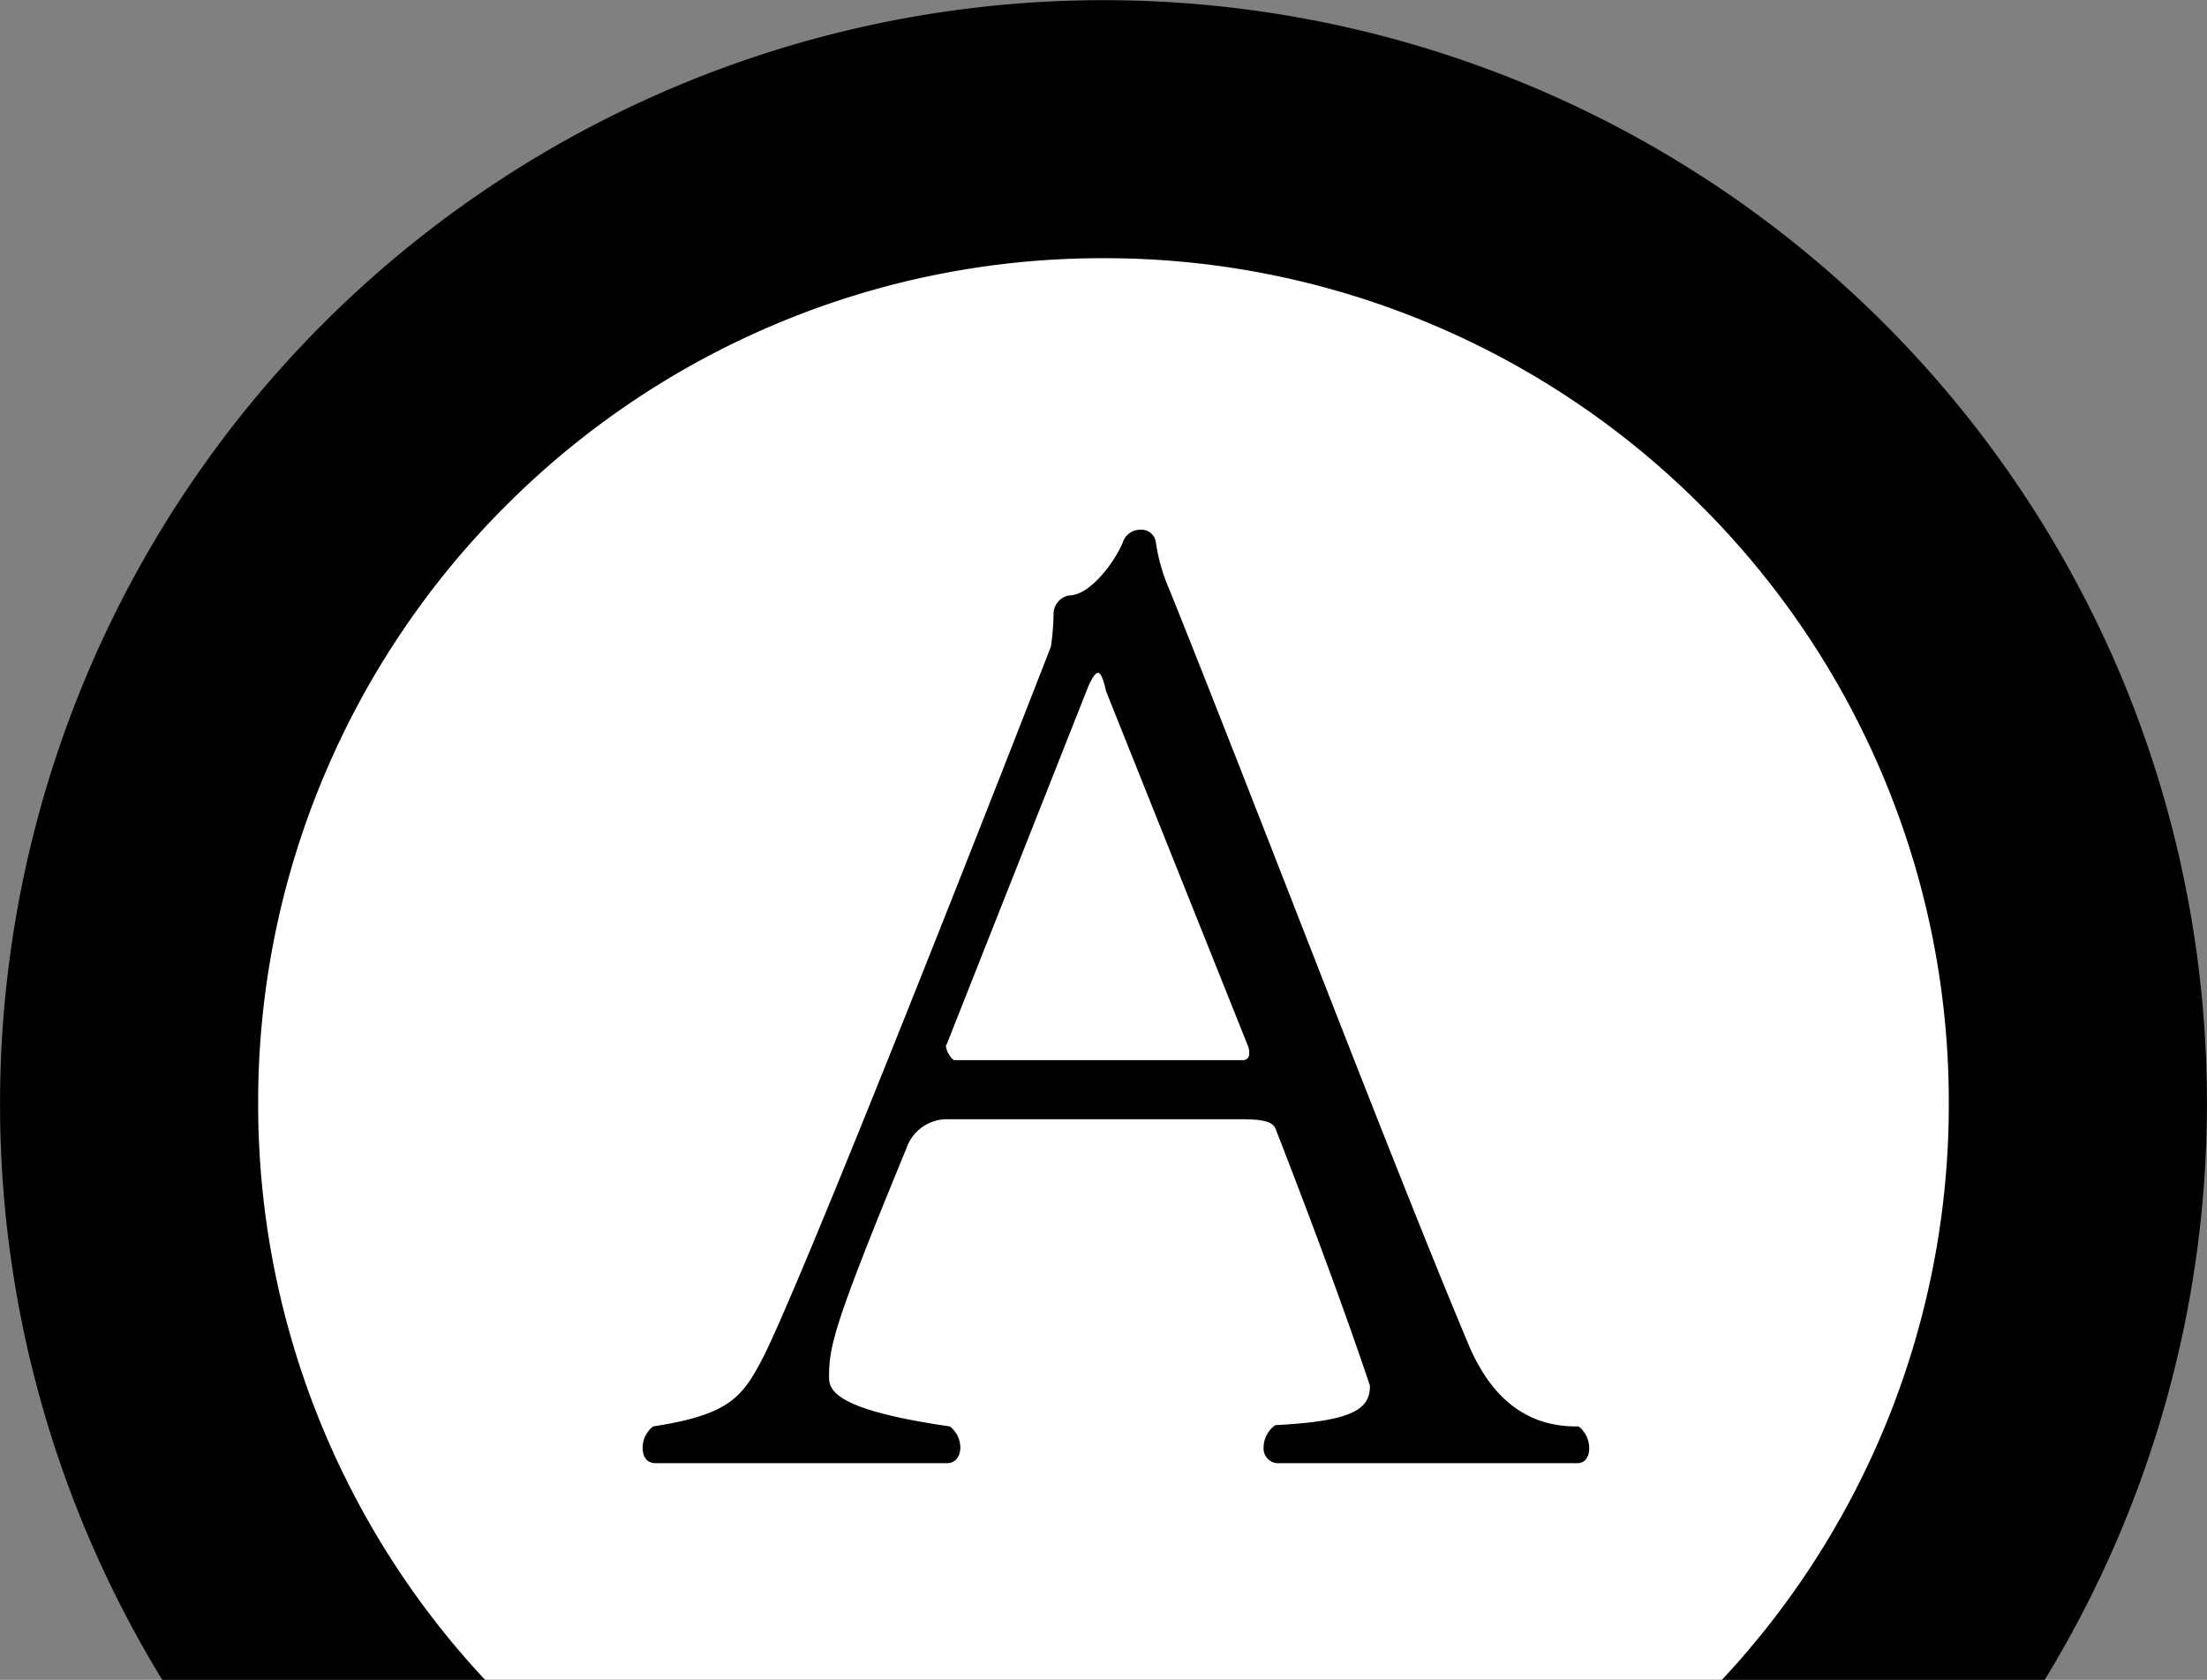
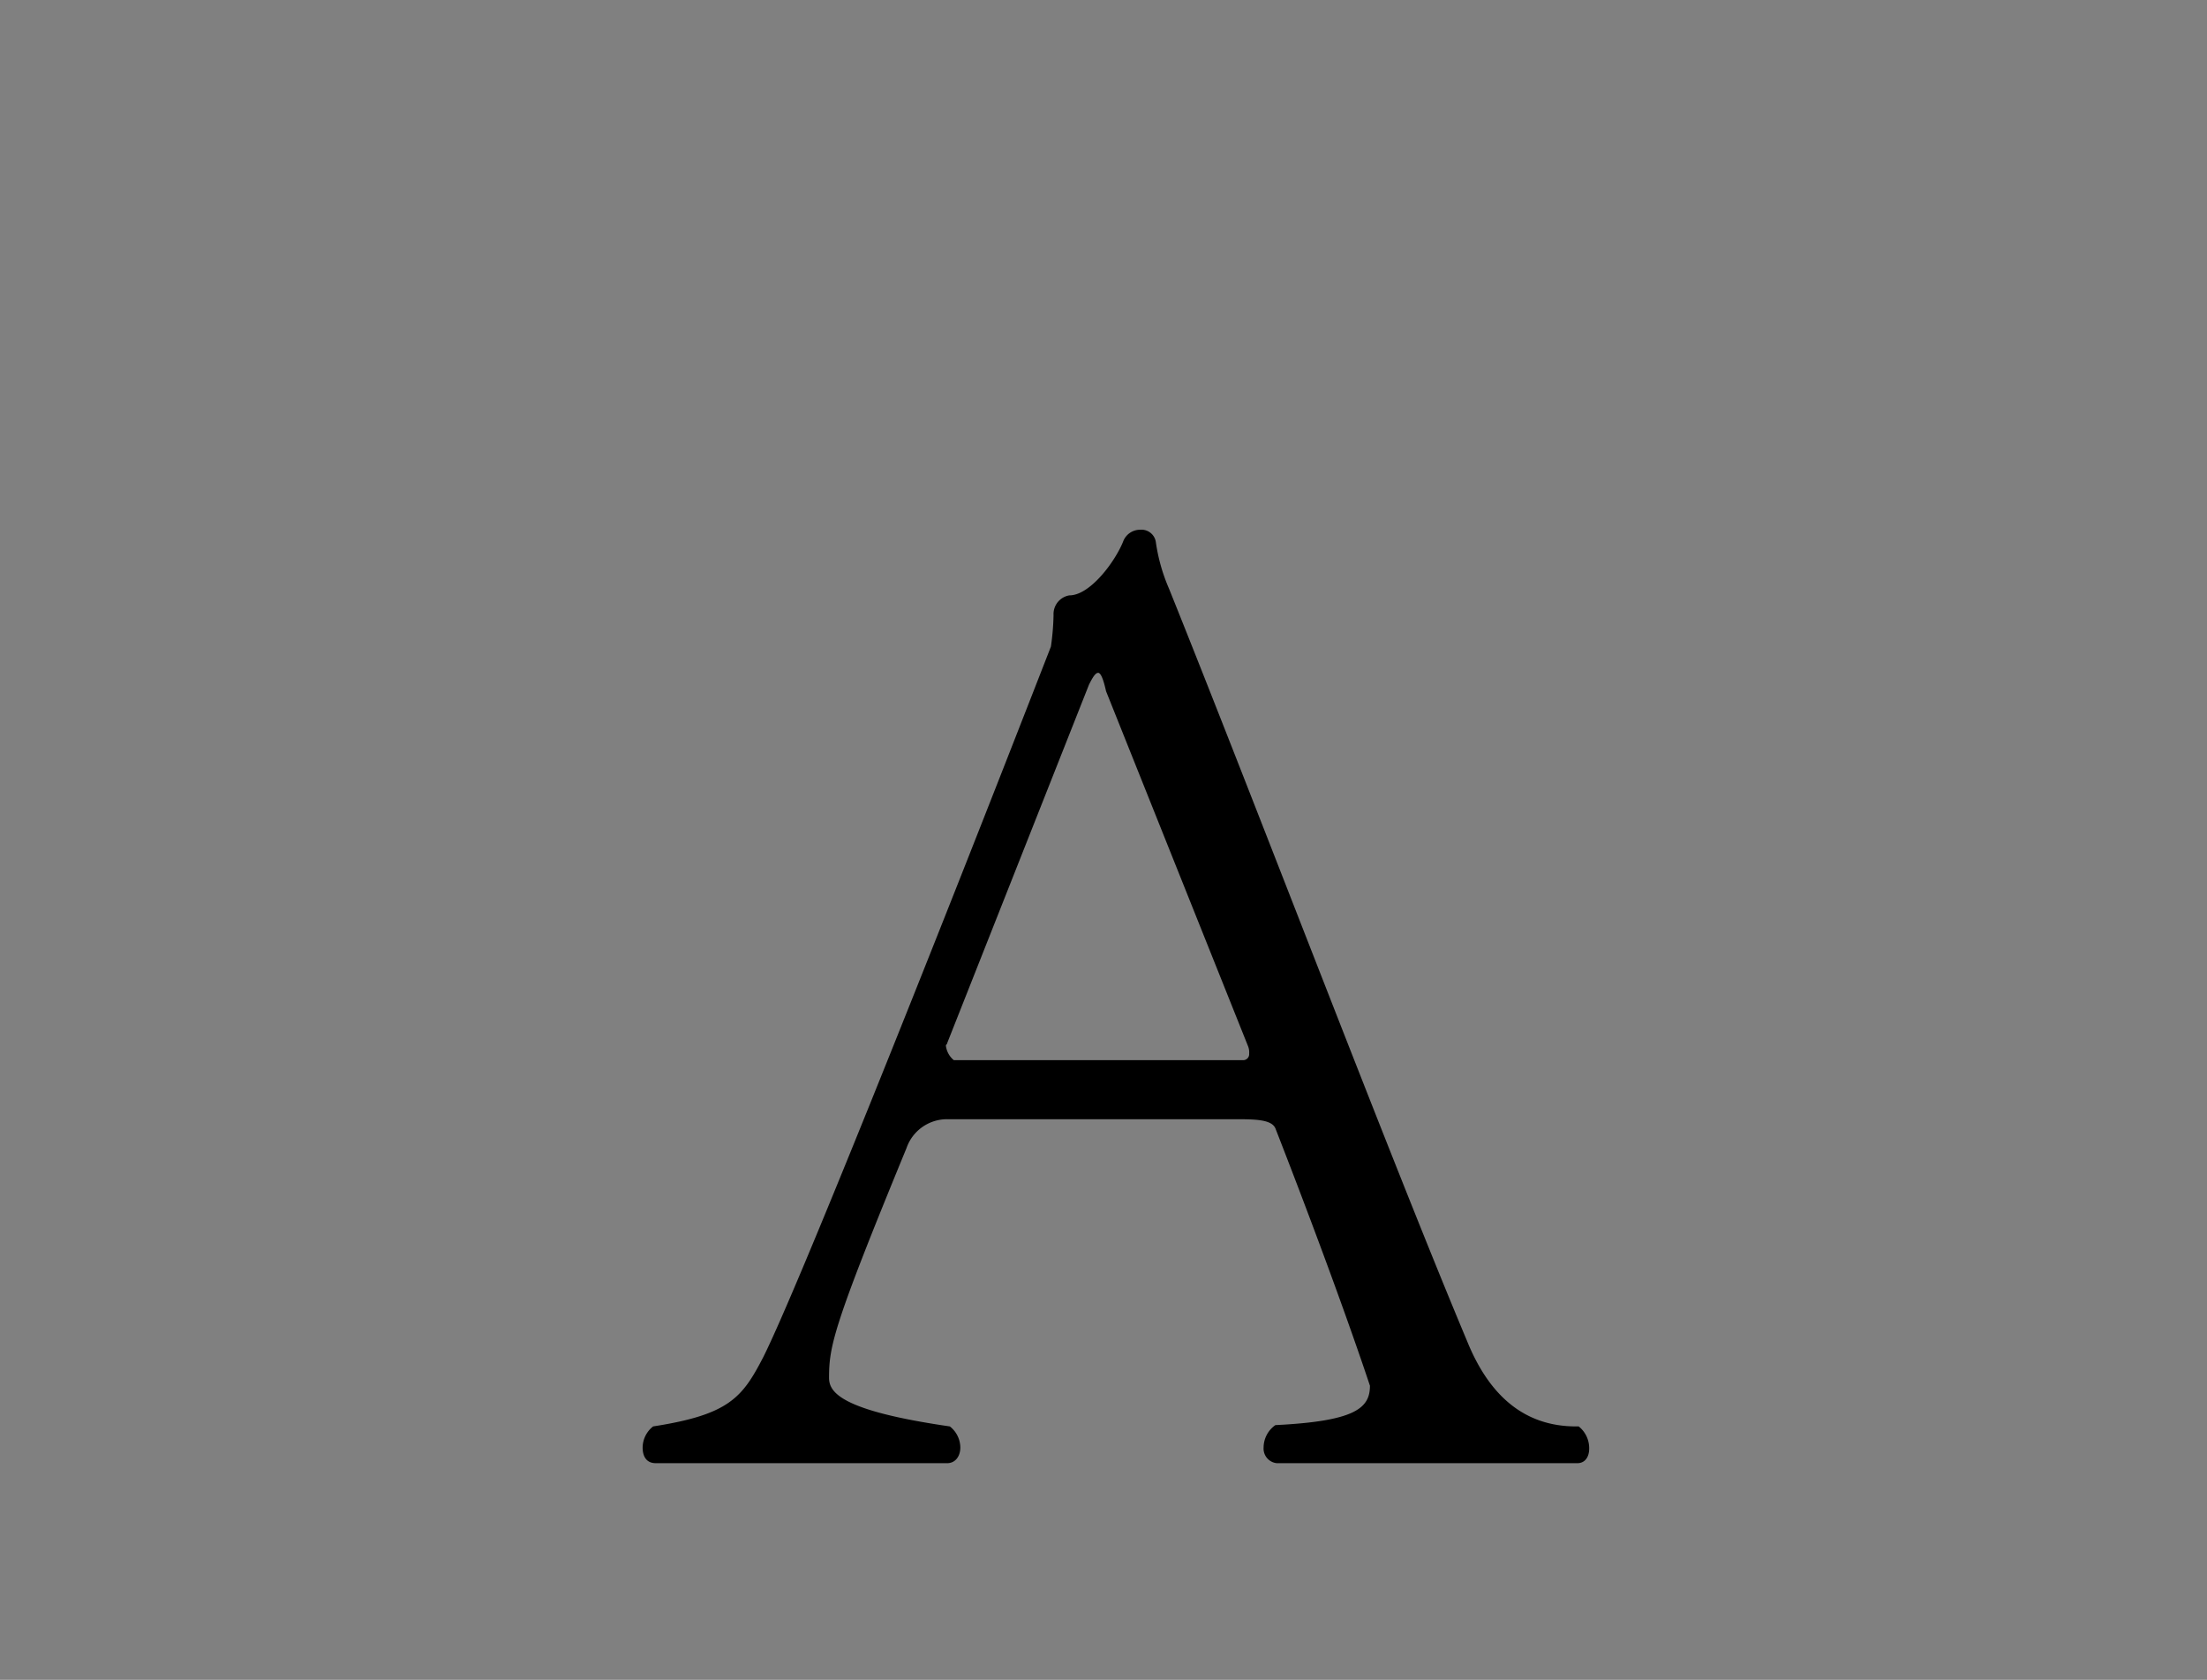
<svg xmlns="http://www.w3.org/2000/svg" width="67.244" height="51.18" viewBox="0 0 67.244 51.18">
  <rect x="0" y="0" width="67.244" height="51.18" fill="#808080" stroke="none" />
  <g transform="translate(-924.24 -2334.622)">
-     <path d="M54.3,57.179H-3.057A33.627,33.627,0,1,1,56.6,26.534a33.686,33.686,0,0,1-2.3,30.644Z" transform="translate(932.24 2328.623)" />
-     <path d="M594.327-165.687H556.64a25.665,25.665,0,0,1-6.912-17.557,25.592,25.592,0,0,1,2.024-10.025,25.67,25.67,0,0,1,5.52-8.187,25.672,25.672,0,0,1,8.187-5.52A25.594,25.594,0,0,1,575.483-209a25.6,25.6,0,0,1,10.025,2.024,25.672,25.672,0,0,1,8.187,5.52,25.67,25.67,0,0,1,5.52,8.187,25.593,25.593,0,0,1,2.024,10.025,25.665,25.665,0,0,1-6.912,17.557Z" transform="translate(382.378 2551.489)" fill="#fff" />
    <path d="M14.06-1.6c.24,0,.36-.2.36-.44a.845.845,0,0,0-.32-.68h-.08c-1.56,0-2.64-.92-3.32-2.6C8.3-11.04,4.34-21.48,1.62-28.24a5.5,5.5,0,0,1-.4-1.4.443.443,0,0,0-.48-.4.551.551,0,0,0-.52.36c-.24.6-1,1.64-1.64,1.64a.578.578,0,0,0-.48.6,7.767,7.767,0,0,1-.08.96C-5.86-16.52-9.74-6.84-10.74-4.84c-.64,1.24-1.04,1.76-3.36,2.12a.826.826,0,0,0-.32.64c0,.28.12.48.4.48h8.88c.24,0,.4-.2.4-.48a.826.826,0,0,0-.32-.64C-8.38-3.2-8.74-3.76-8.74-4.2c0-.96.12-1.56,2.36-7a1.305,1.305,0,0,1,1.24-.88H3.58c.64,0,1.16,0,1.28.28C6.7-7.08,7.58-4.44,7.74-3.96c0,.68-.44,1.08-2.88,1.2a.836.836,0,0,0-.36.68.448.448,0,0,0,.4.48ZM4.02-14.32a.507.507,0,0,1,.04.24.183.183,0,0,1-.16.2H-4.94a.674.674,0,0,1-.24-.44c0-.04.04-.04.04-.08L-.82-25.32c.12-.24.2-.36.28-.36s.16.2.24.56Z" transform="translate(958.24 2380.802)" />
  </g>
</svg>